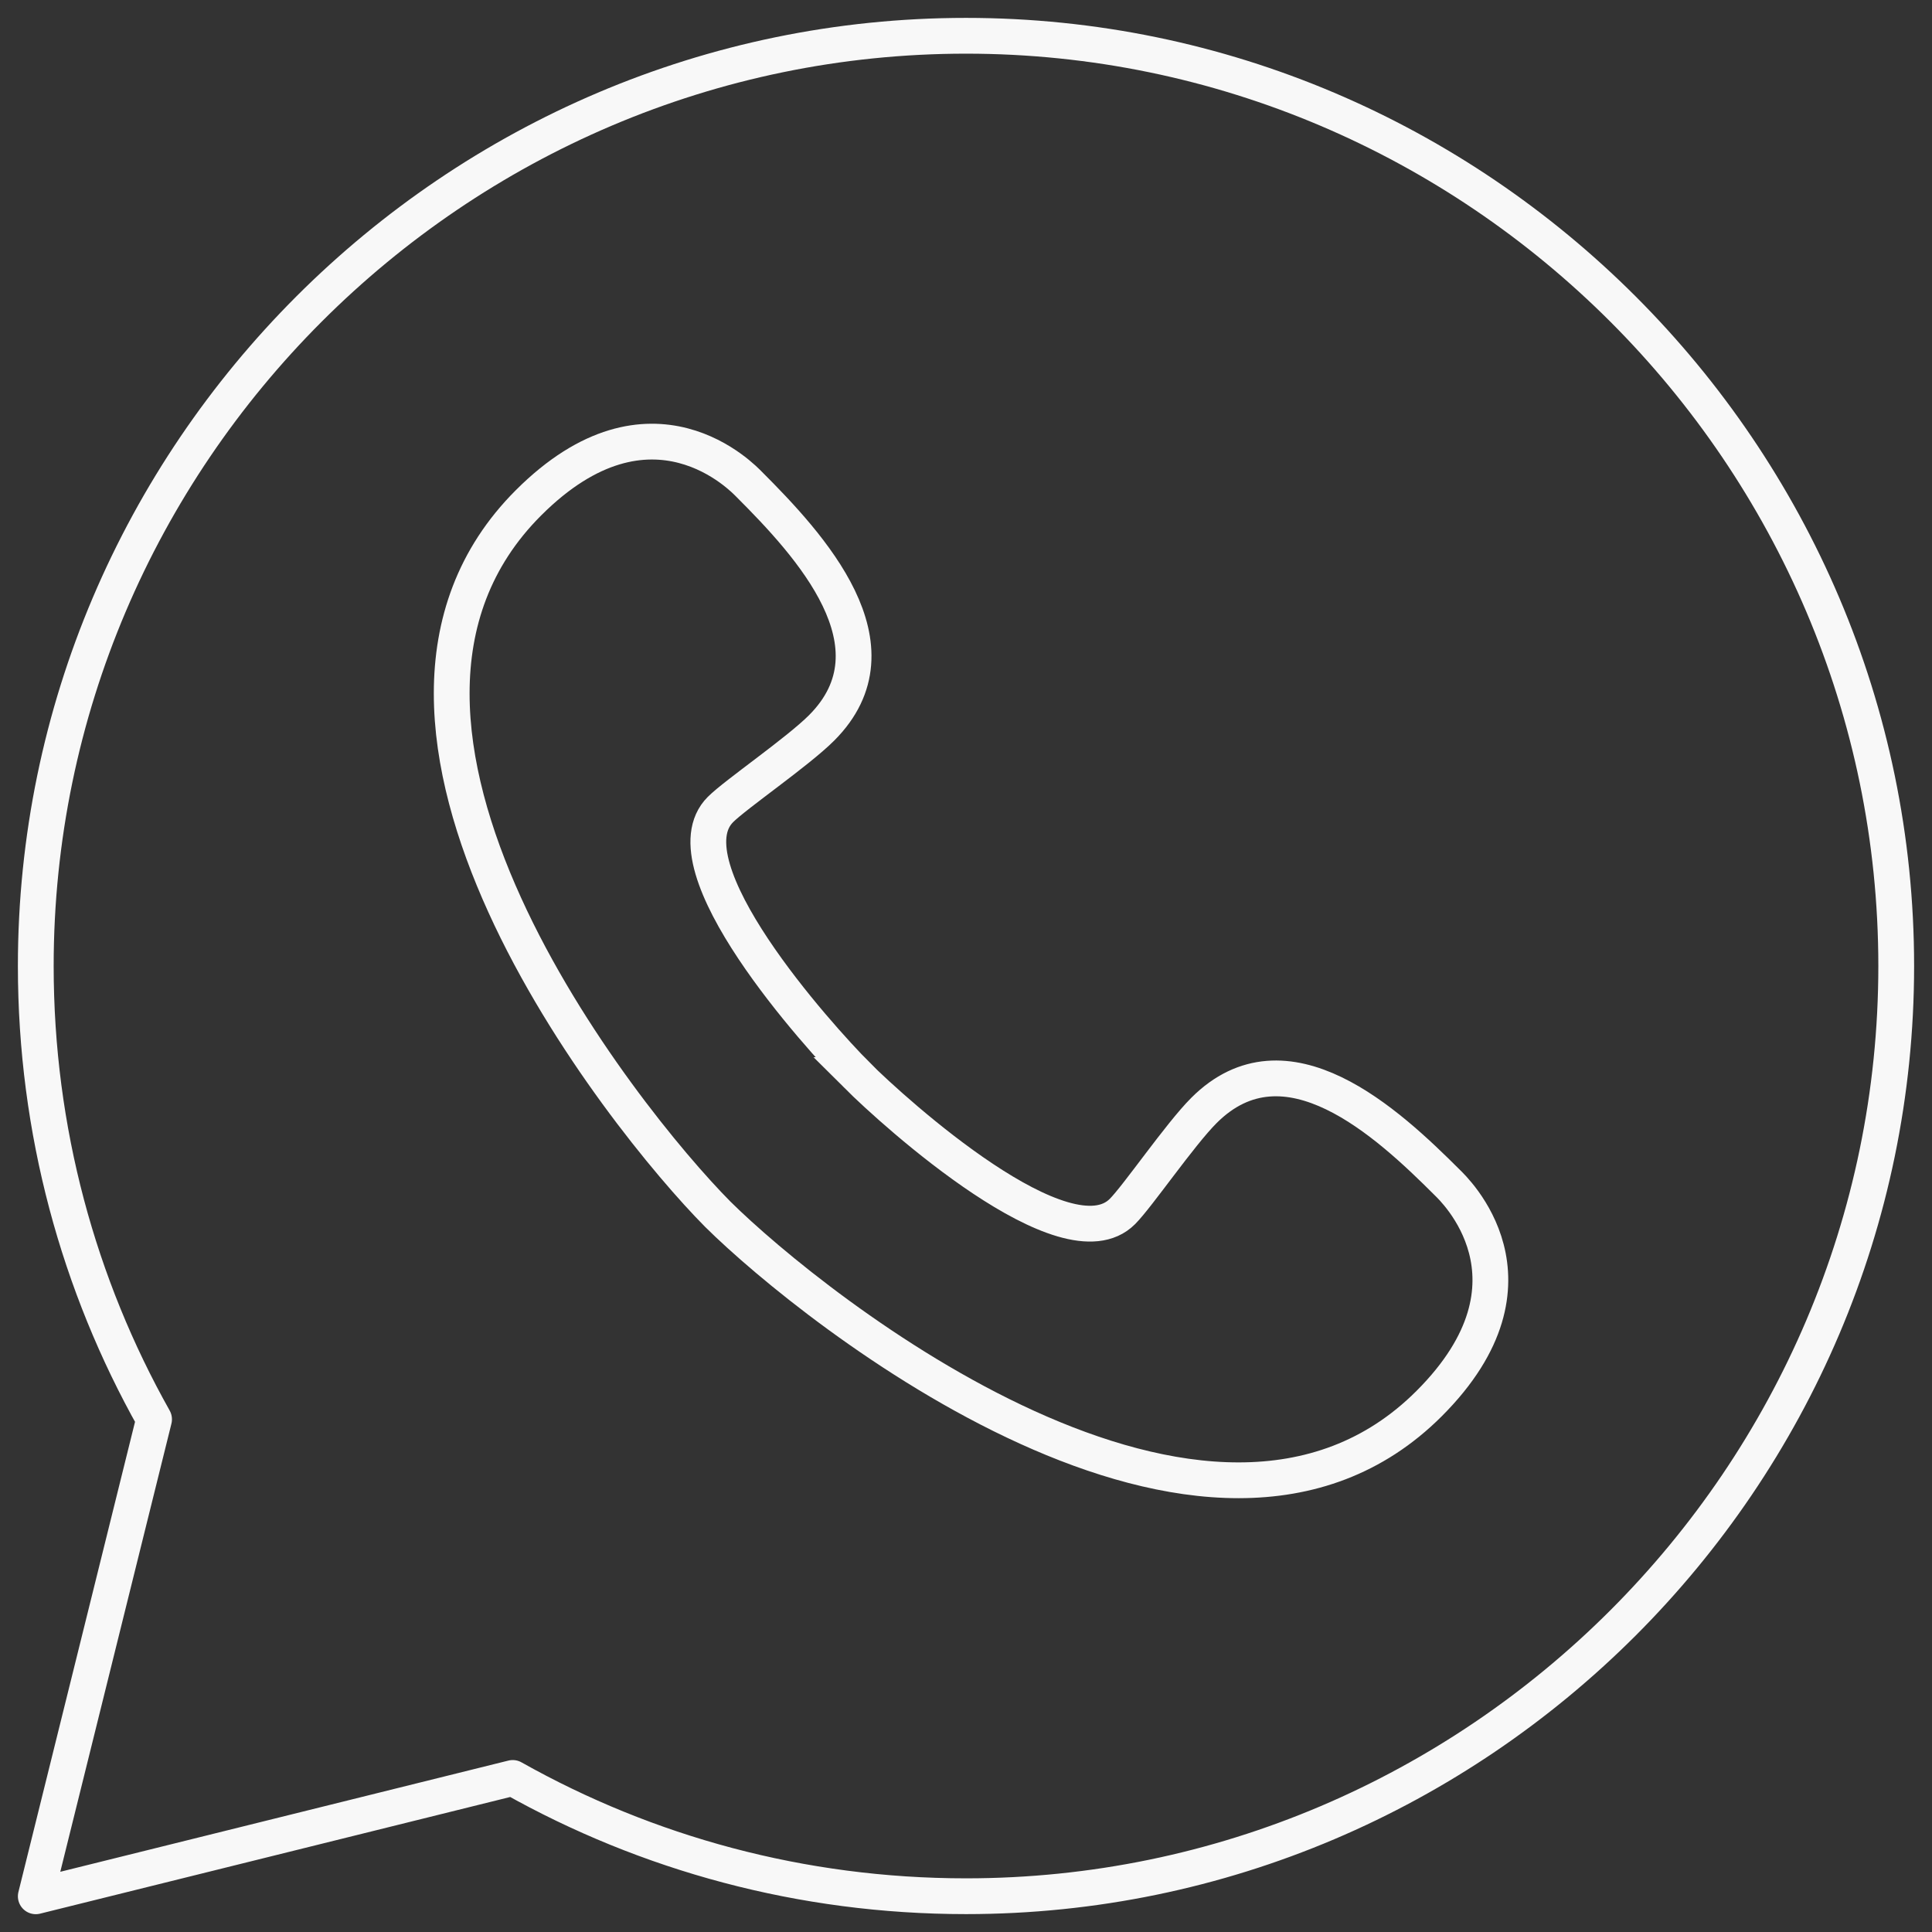
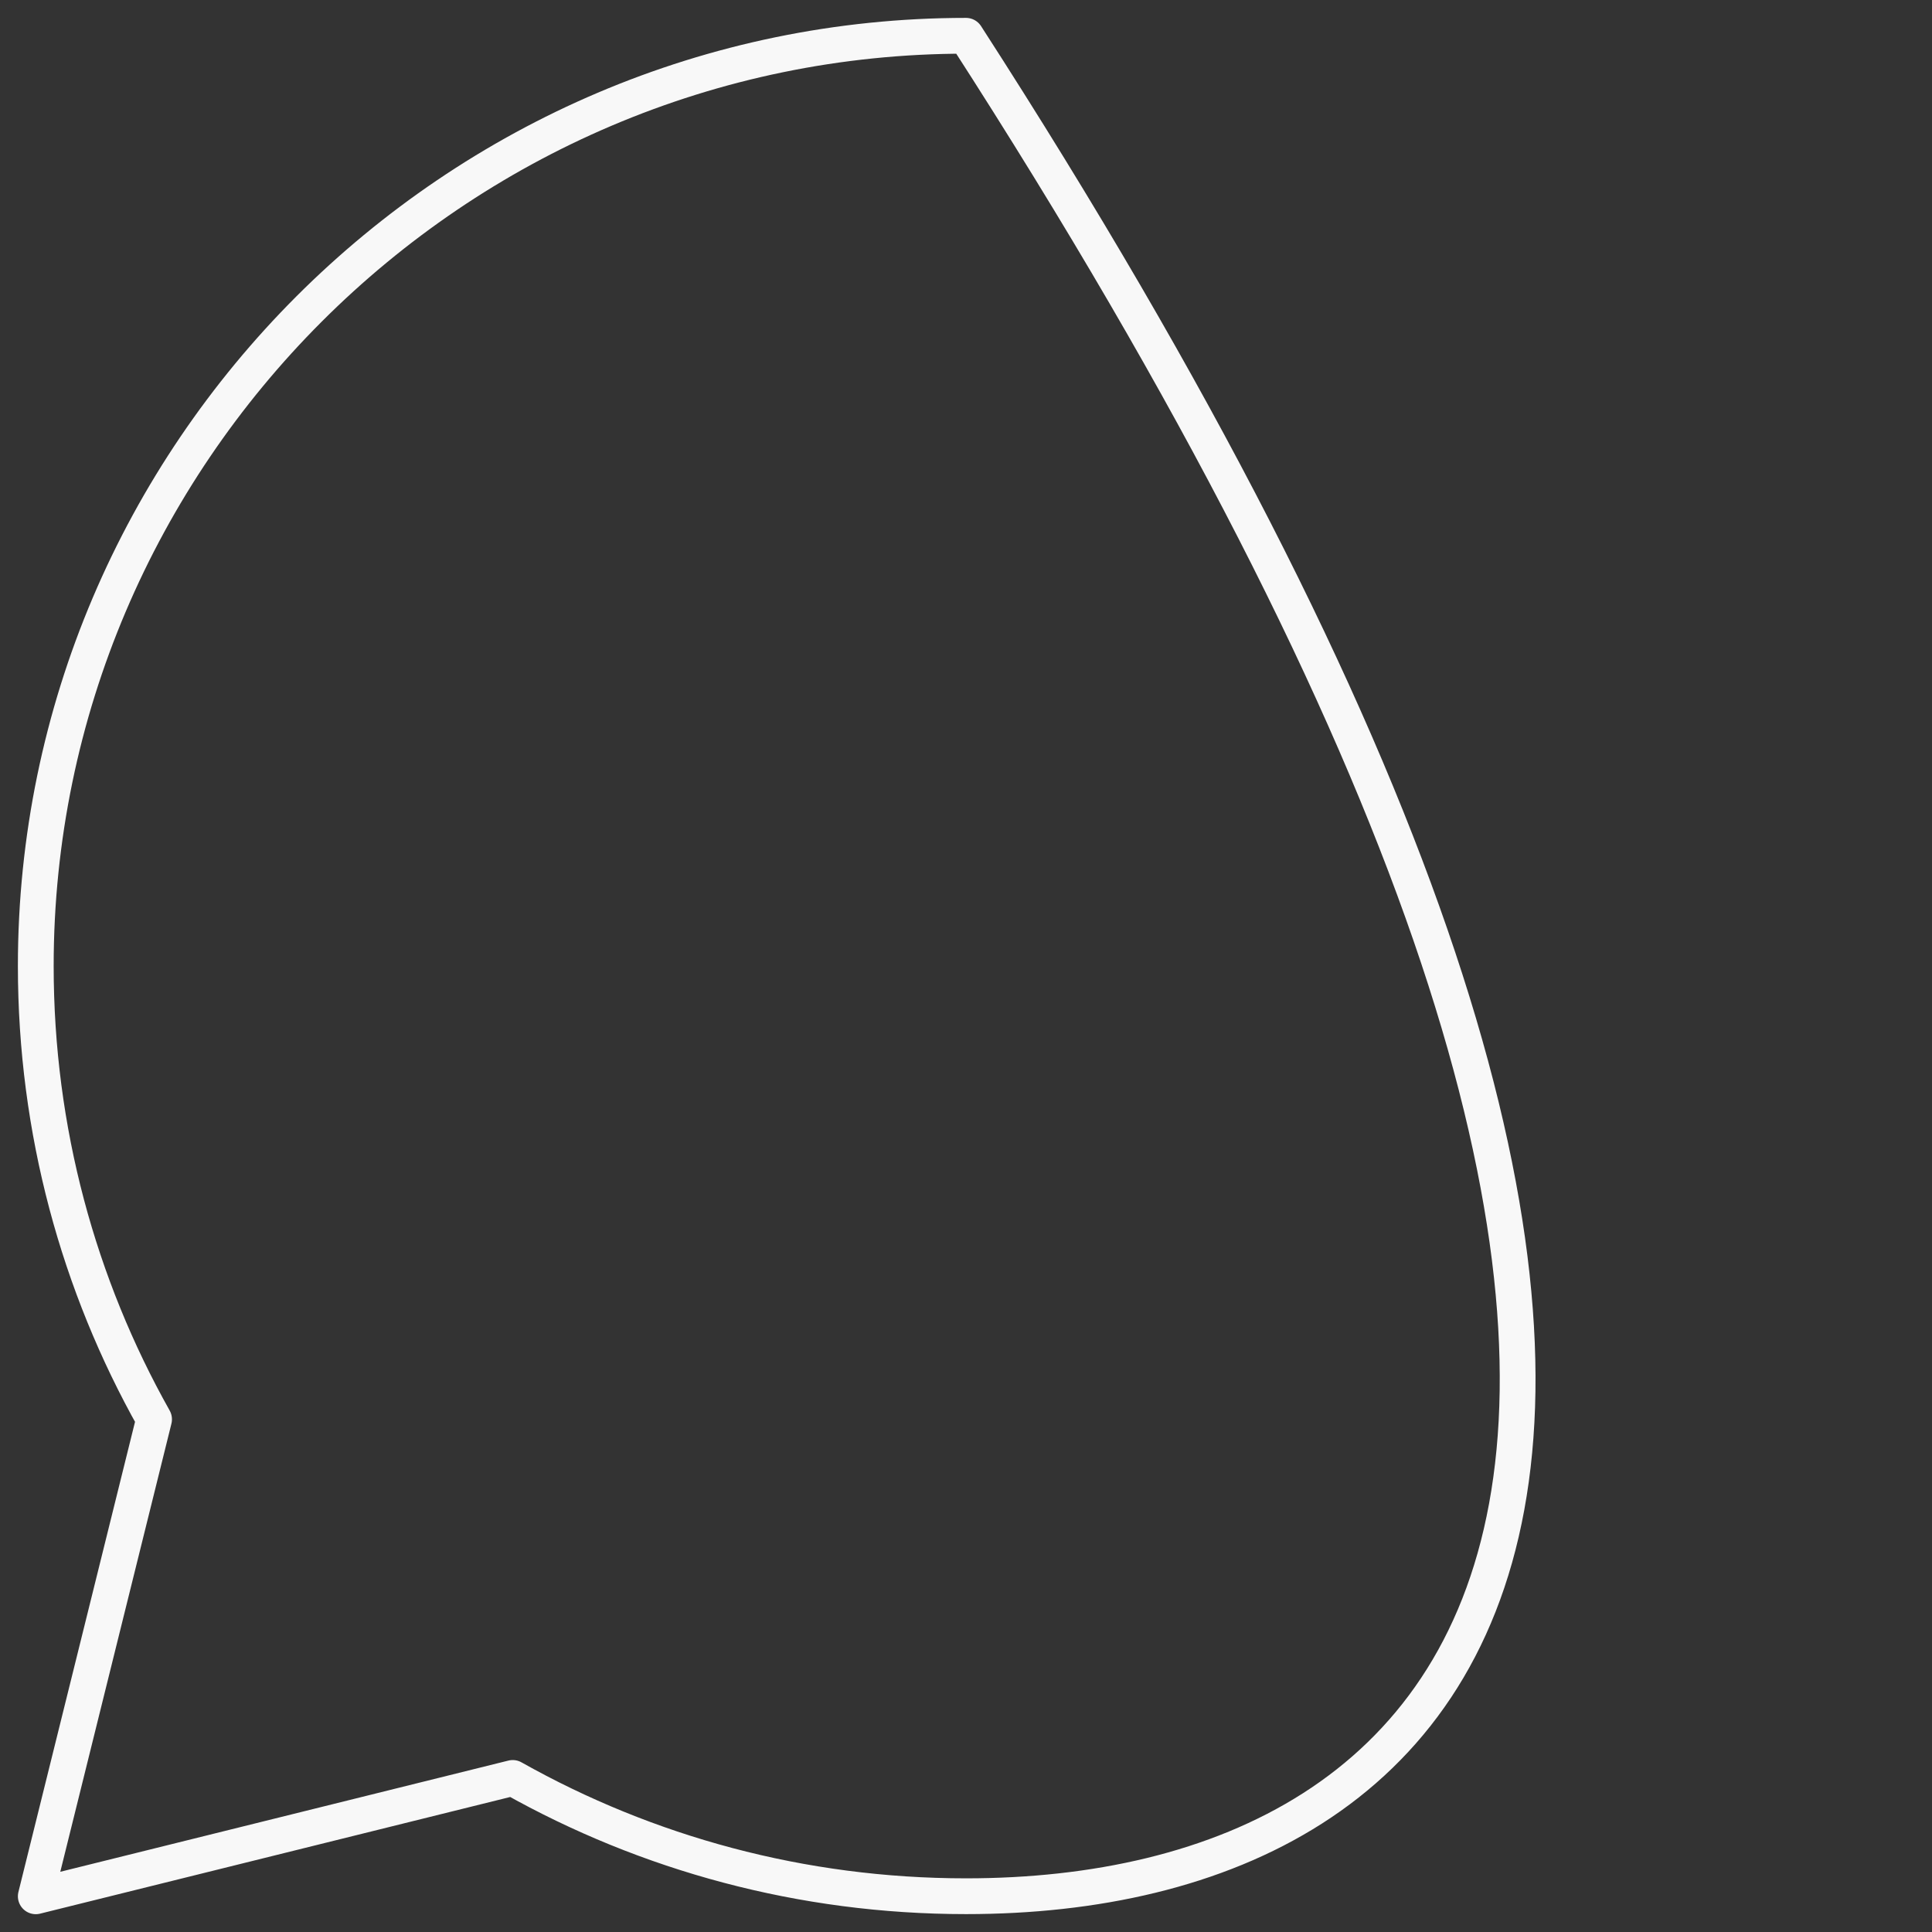
<svg xmlns="http://www.w3.org/2000/svg" width="54" height="54" viewBox="0 0 54 54" fill="none">
  <rect x="0" y="0" width="54" height="54" fill="#333333" stroke="none" />
-   <path d="M4.306 39.669C2.2 35.924 1 31.602 1 27C1 12.7 12.7 1 27 1C41.3 1 53 12.7 53 27C53 41.3 41.3 53 27 53C22.398 53 18.076 51.8 14.331 49.694L1 53.002L4.306 39.672V39.669Z" stroke="#F8F8F8" stroke-linecap="round" stroke-linejoin="round" />
-   <path d="M23.951 30.049C22.878 28.972 18.57 24.193 20.137 22.626C20.568 22.196 22.29 21.019 22.963 20.346C25.252 18.057 22.626 15.225 20.942 13.54C20.805 13.404 18.212 10.613 14.77 14.055C8.618 20.208 17.387 31.24 20.062 33.938C22.763 36.613 33.792 45.382 39.945 39.23C43.387 35.787 40.596 33.197 40.458 33.058C38.773 31.374 35.94 28.748 33.651 31.037C32.978 31.71 31.802 33.432 31.371 33.863C29.804 35.43 25.024 31.122 23.948 30.049H23.951Z" stroke="#F8F8F8" stroke-miterlimit="13.33" />
+   <path d="M4.306 39.669C2.2 35.924 1 31.602 1 27C1 12.7 12.7 1 27 1C53 41.3 41.3 53 27 53C22.398 53 18.076 51.8 14.331 49.694L1 53.002L4.306 39.672V39.669Z" stroke="#F8F8F8" stroke-linecap="round" stroke-linejoin="round" />
</svg>